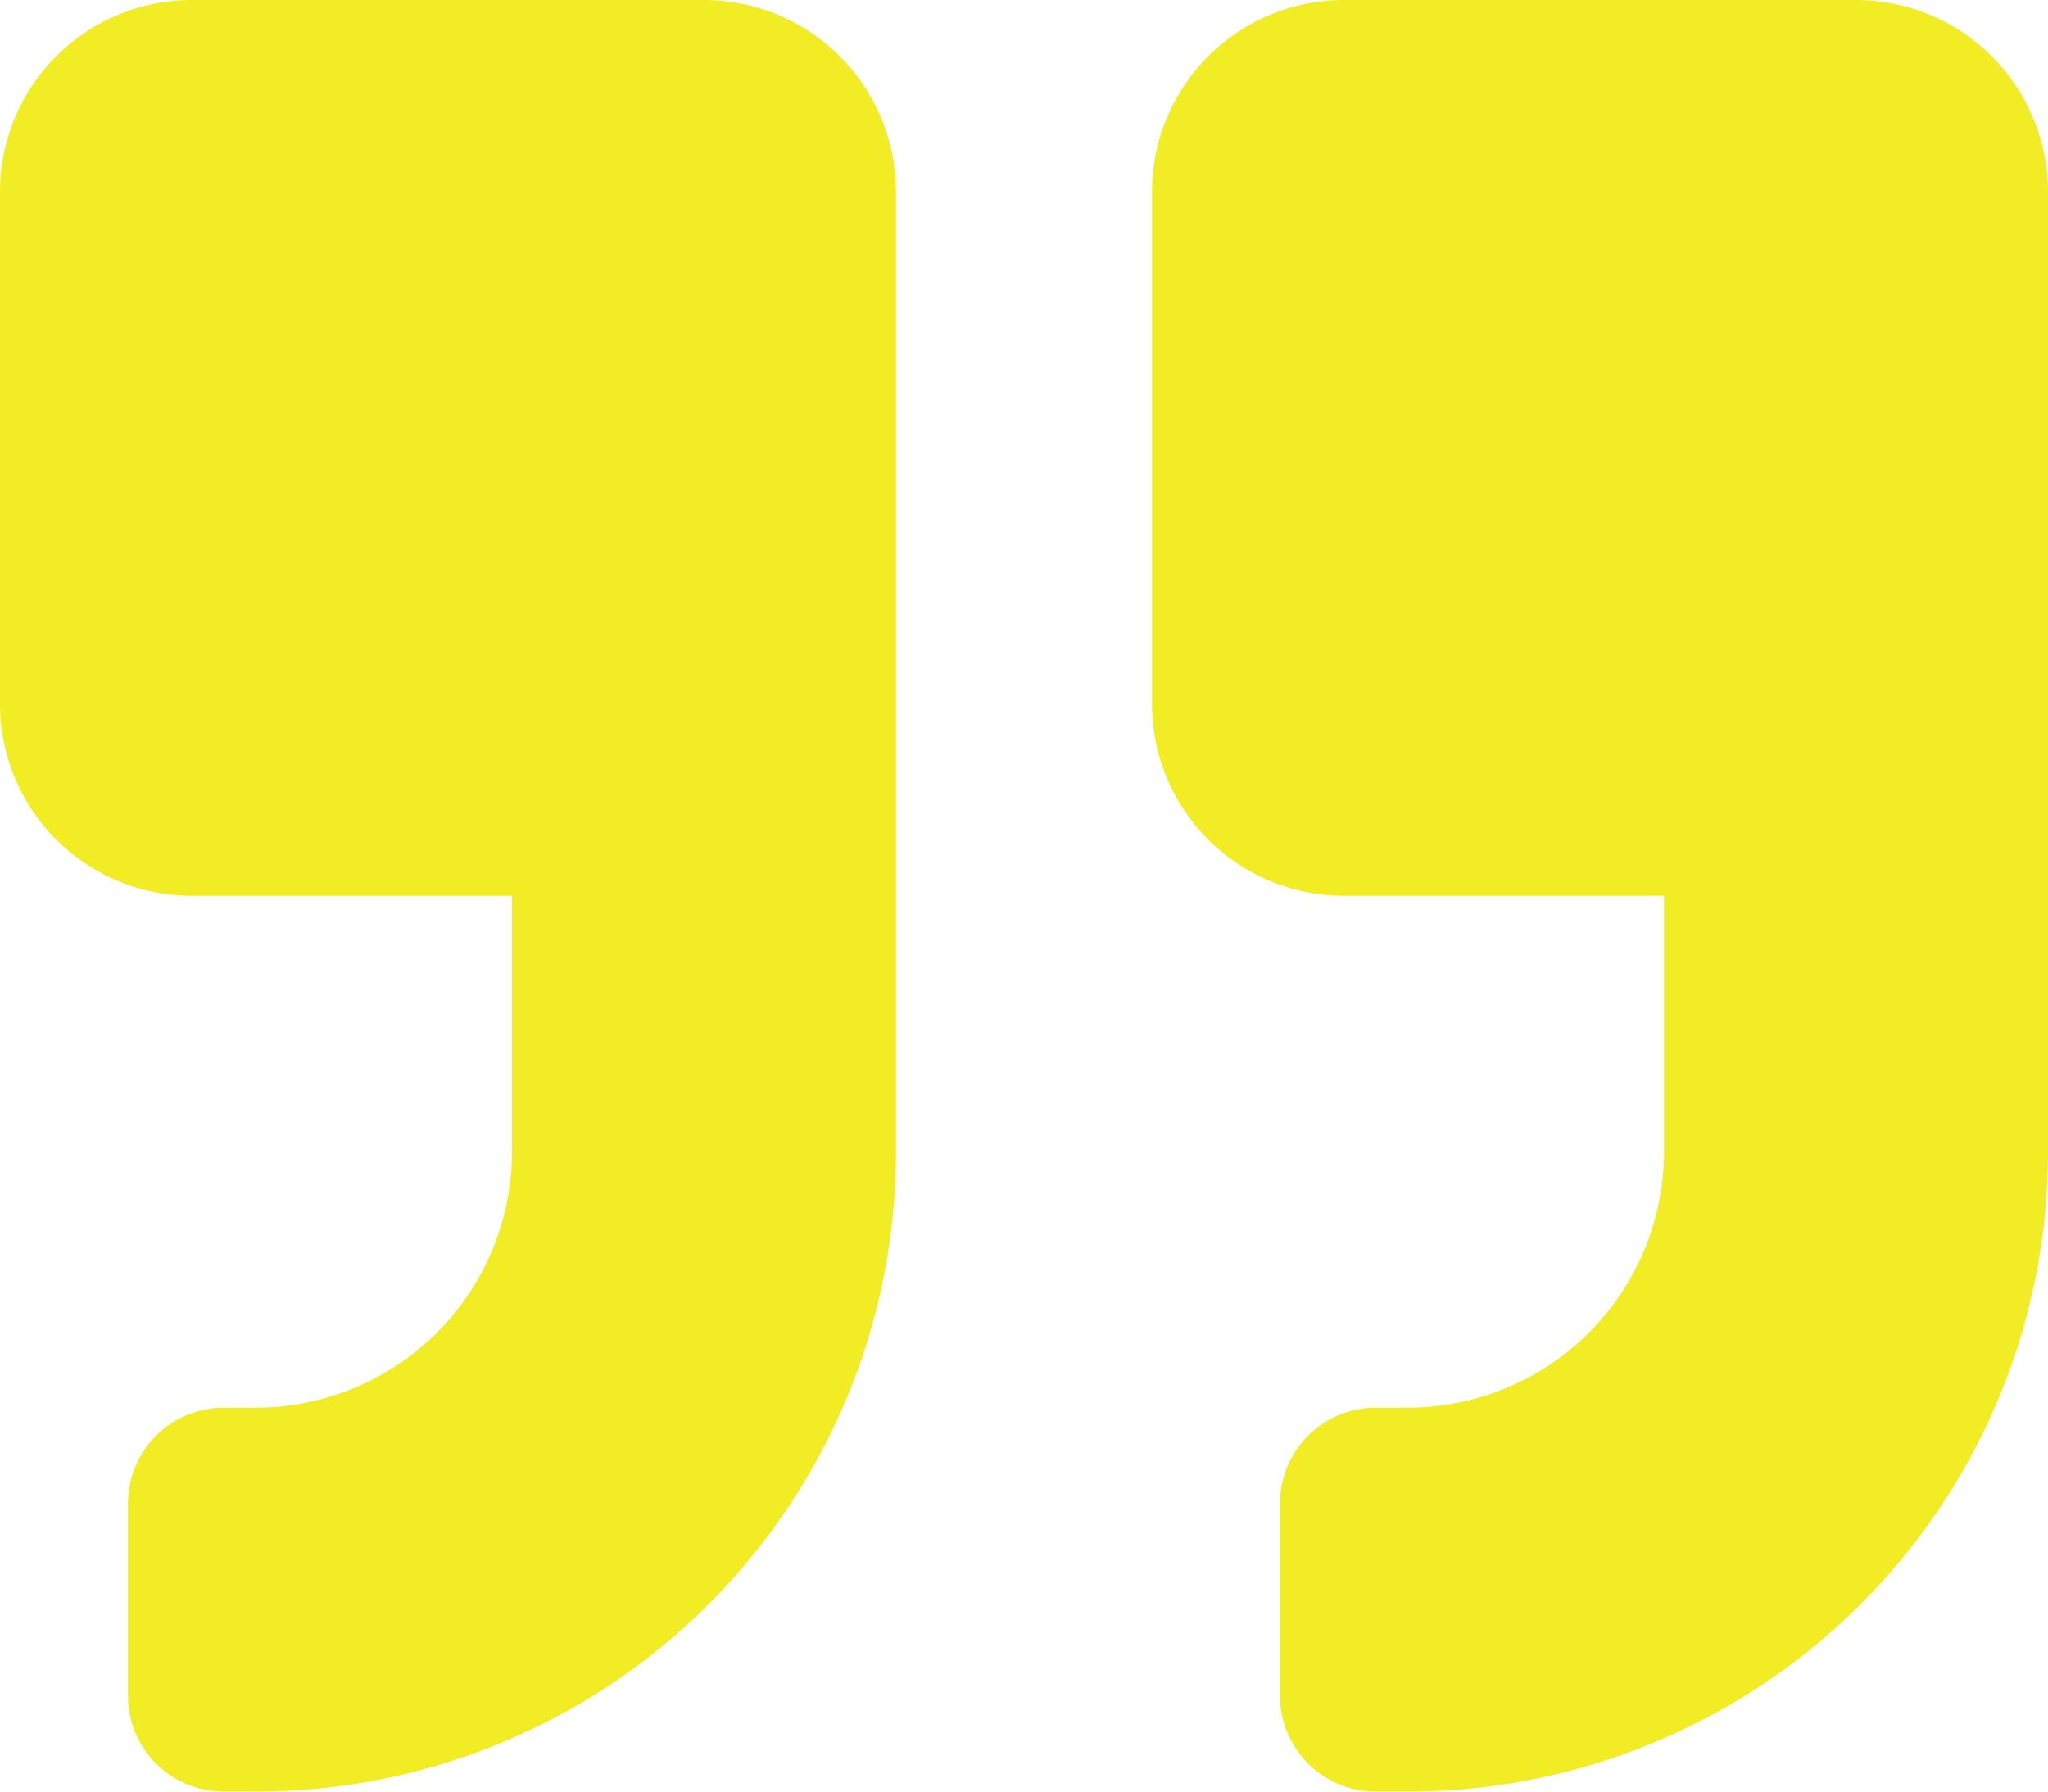
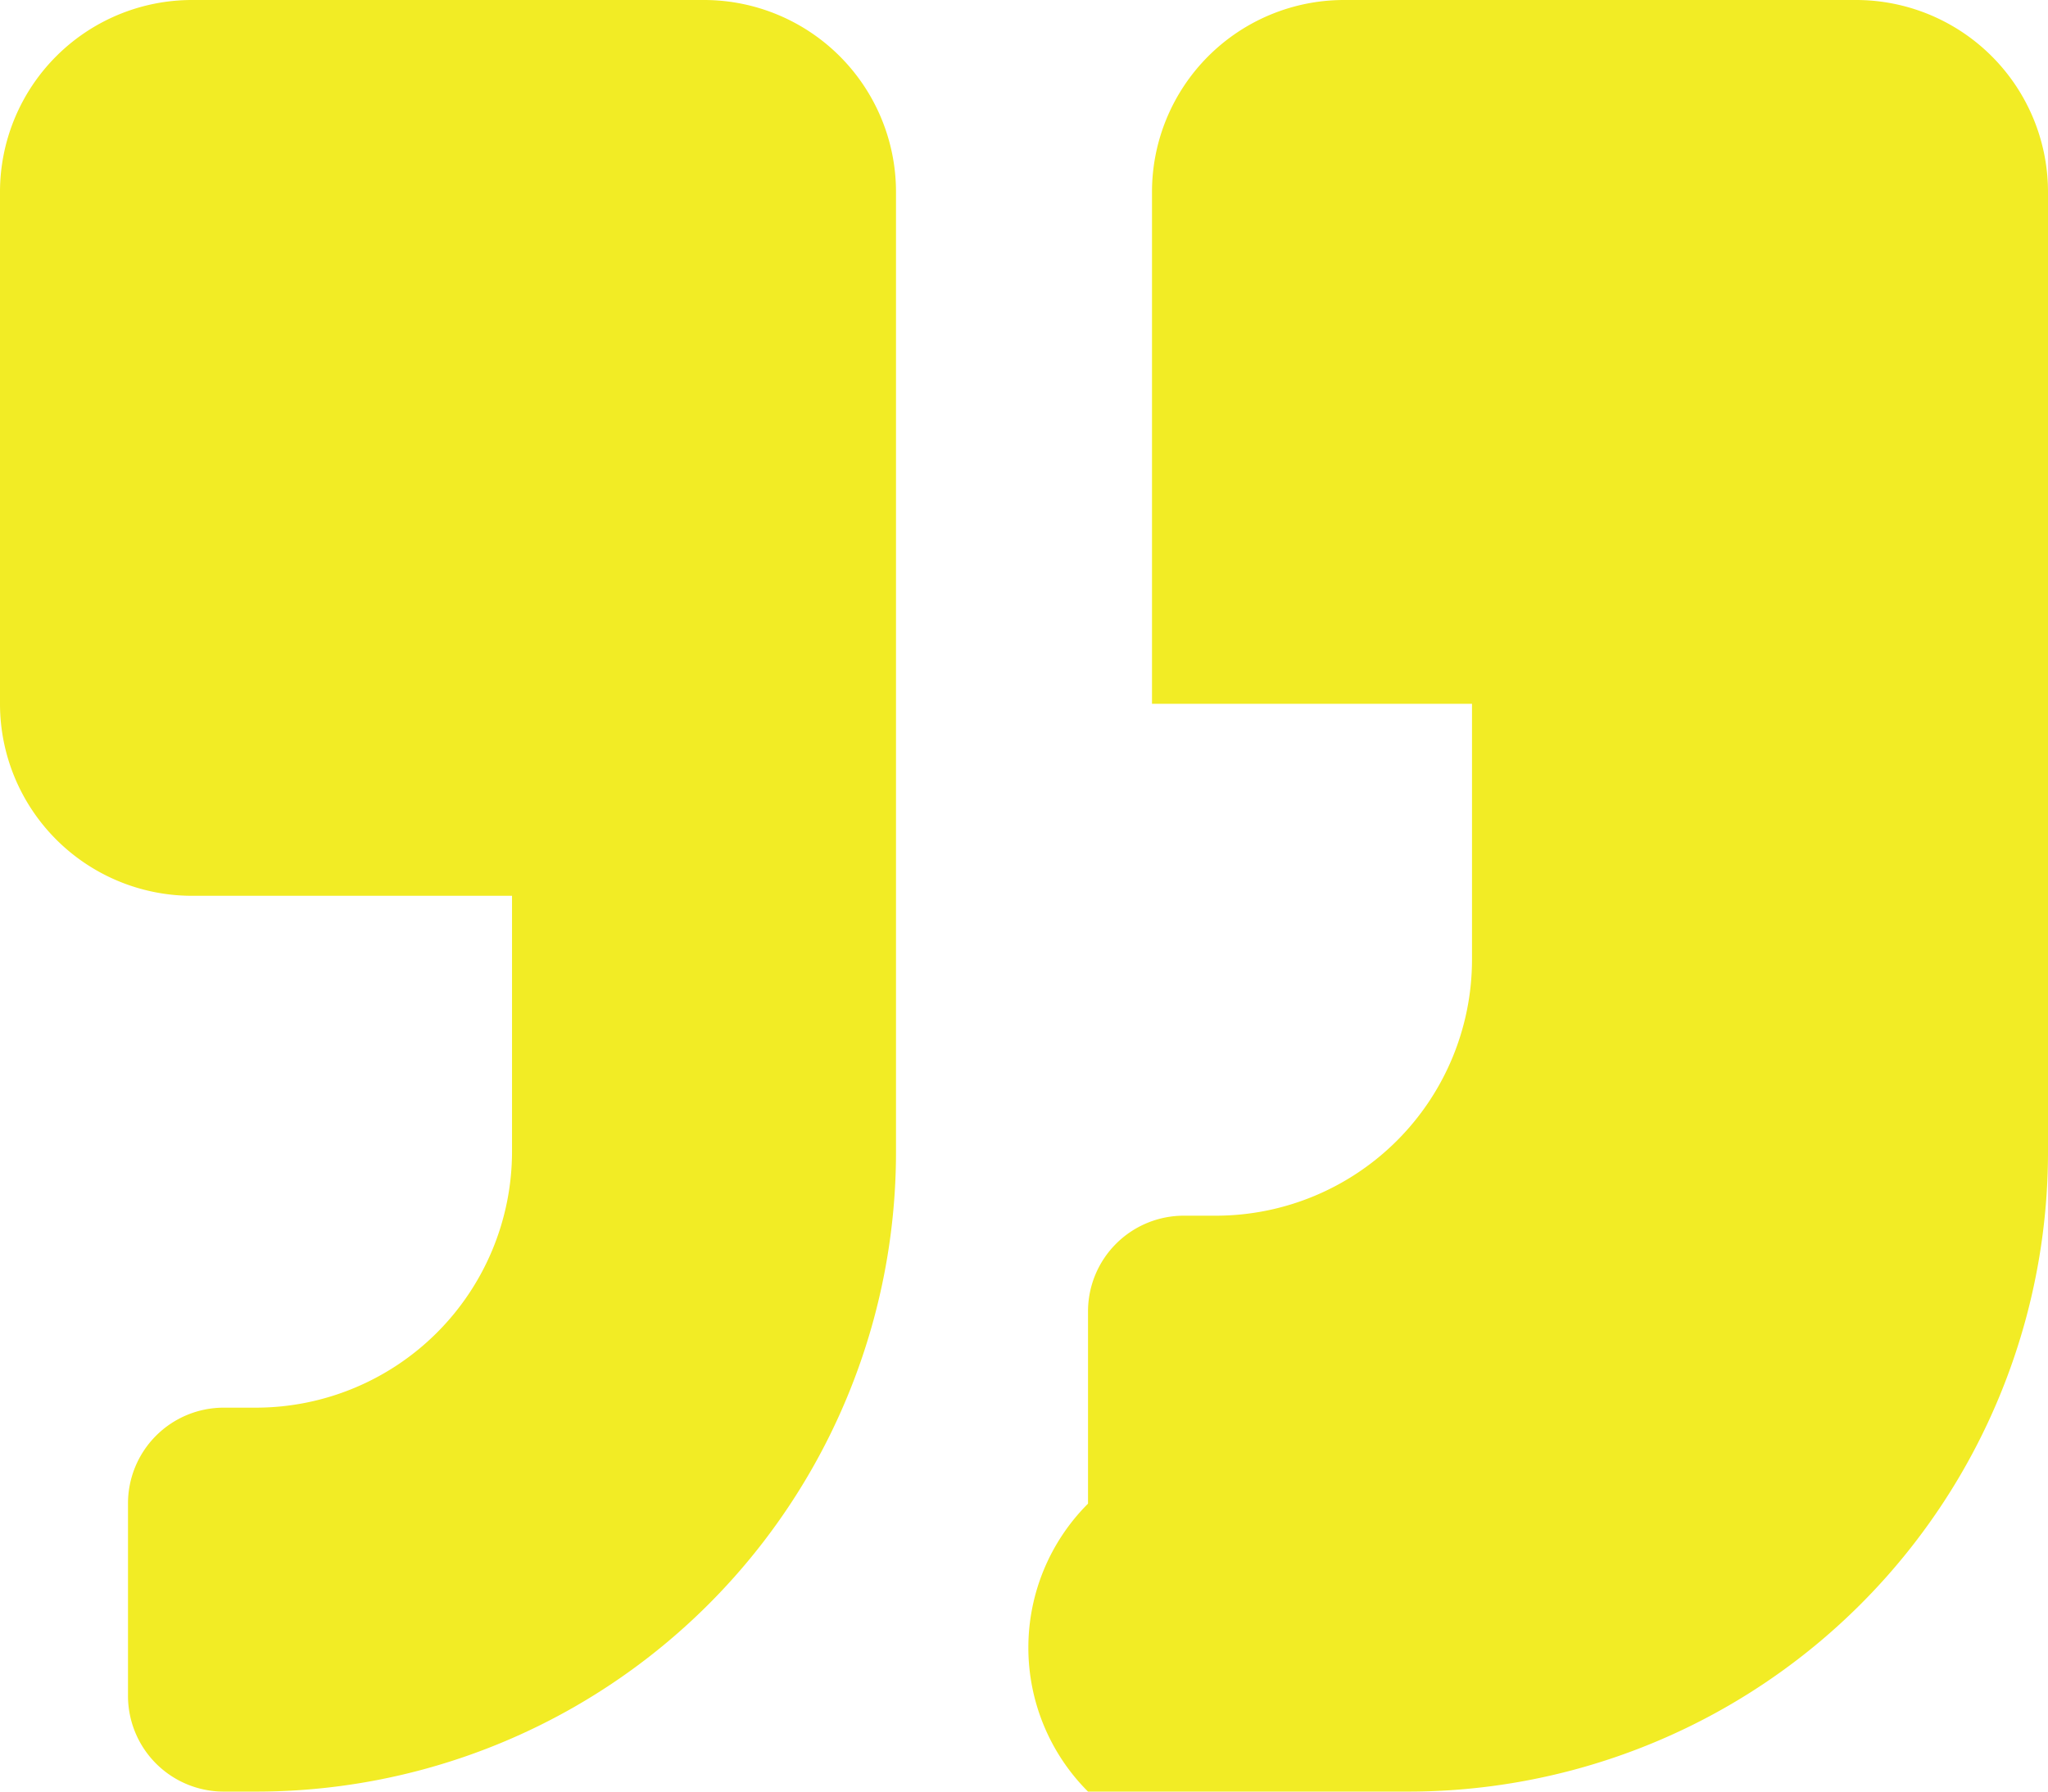
<svg xmlns="http://www.w3.org/2000/svg" width="45.714" height="40" viewBox="0 0 45.714 40">
-   <path id="FontAwsome_quote-right_" data-name="FontAwsome (quote-right)" d="M41.429,32H30a4.287,4.287,0,0,0-4.286,4.286V47.714A4.287,4.287,0,0,0,30,52h7.143v5.714a5.72,5.72,0,0,1-5.714,5.714h-.714a2.138,2.138,0,0,0-2.143,2.143v4.286A2.138,2.138,0,0,0,30.714,72h.714A14.282,14.282,0,0,0,45.714,57.714V36.286A4.287,4.287,0,0,0,41.429,32ZM15.714,32H4.286A4.287,4.287,0,0,0,0,36.286V47.714A4.287,4.287,0,0,0,4.286,52h7.143v5.714a5.72,5.72,0,0,1-5.714,5.714H5a2.138,2.138,0,0,0-2.143,2.143v4.286A2.138,2.138,0,0,0,5,72h.714A14.282,14.282,0,0,0,20,57.714V36.286A4.287,4.287,0,0,0,15.714,32Z" transform="translate(0 -32)" fill="#f2ec25" />
+   <path id="FontAwsome_quote-right_" data-name="FontAwsome (quote-right)" d="M41.429,32H30a4.287,4.287,0,0,0-4.286,4.286V47.714h7.143v5.714a5.72,5.72,0,0,1-5.714,5.714h-.714a2.138,2.138,0,0,0-2.143,2.143v4.286A2.138,2.138,0,0,0,30.714,72h.714A14.282,14.282,0,0,0,45.714,57.714V36.286A4.287,4.287,0,0,0,41.429,32ZM15.714,32H4.286A4.287,4.287,0,0,0,0,36.286V47.714A4.287,4.287,0,0,0,4.286,52h7.143v5.714a5.72,5.72,0,0,1-5.714,5.714H5a2.138,2.138,0,0,0-2.143,2.143v4.286A2.138,2.138,0,0,0,5,72h.714A14.282,14.282,0,0,0,20,57.714V36.286A4.287,4.287,0,0,0,15.714,32Z" transform="translate(0 -32)" fill="#f2ec25" />
</svg>